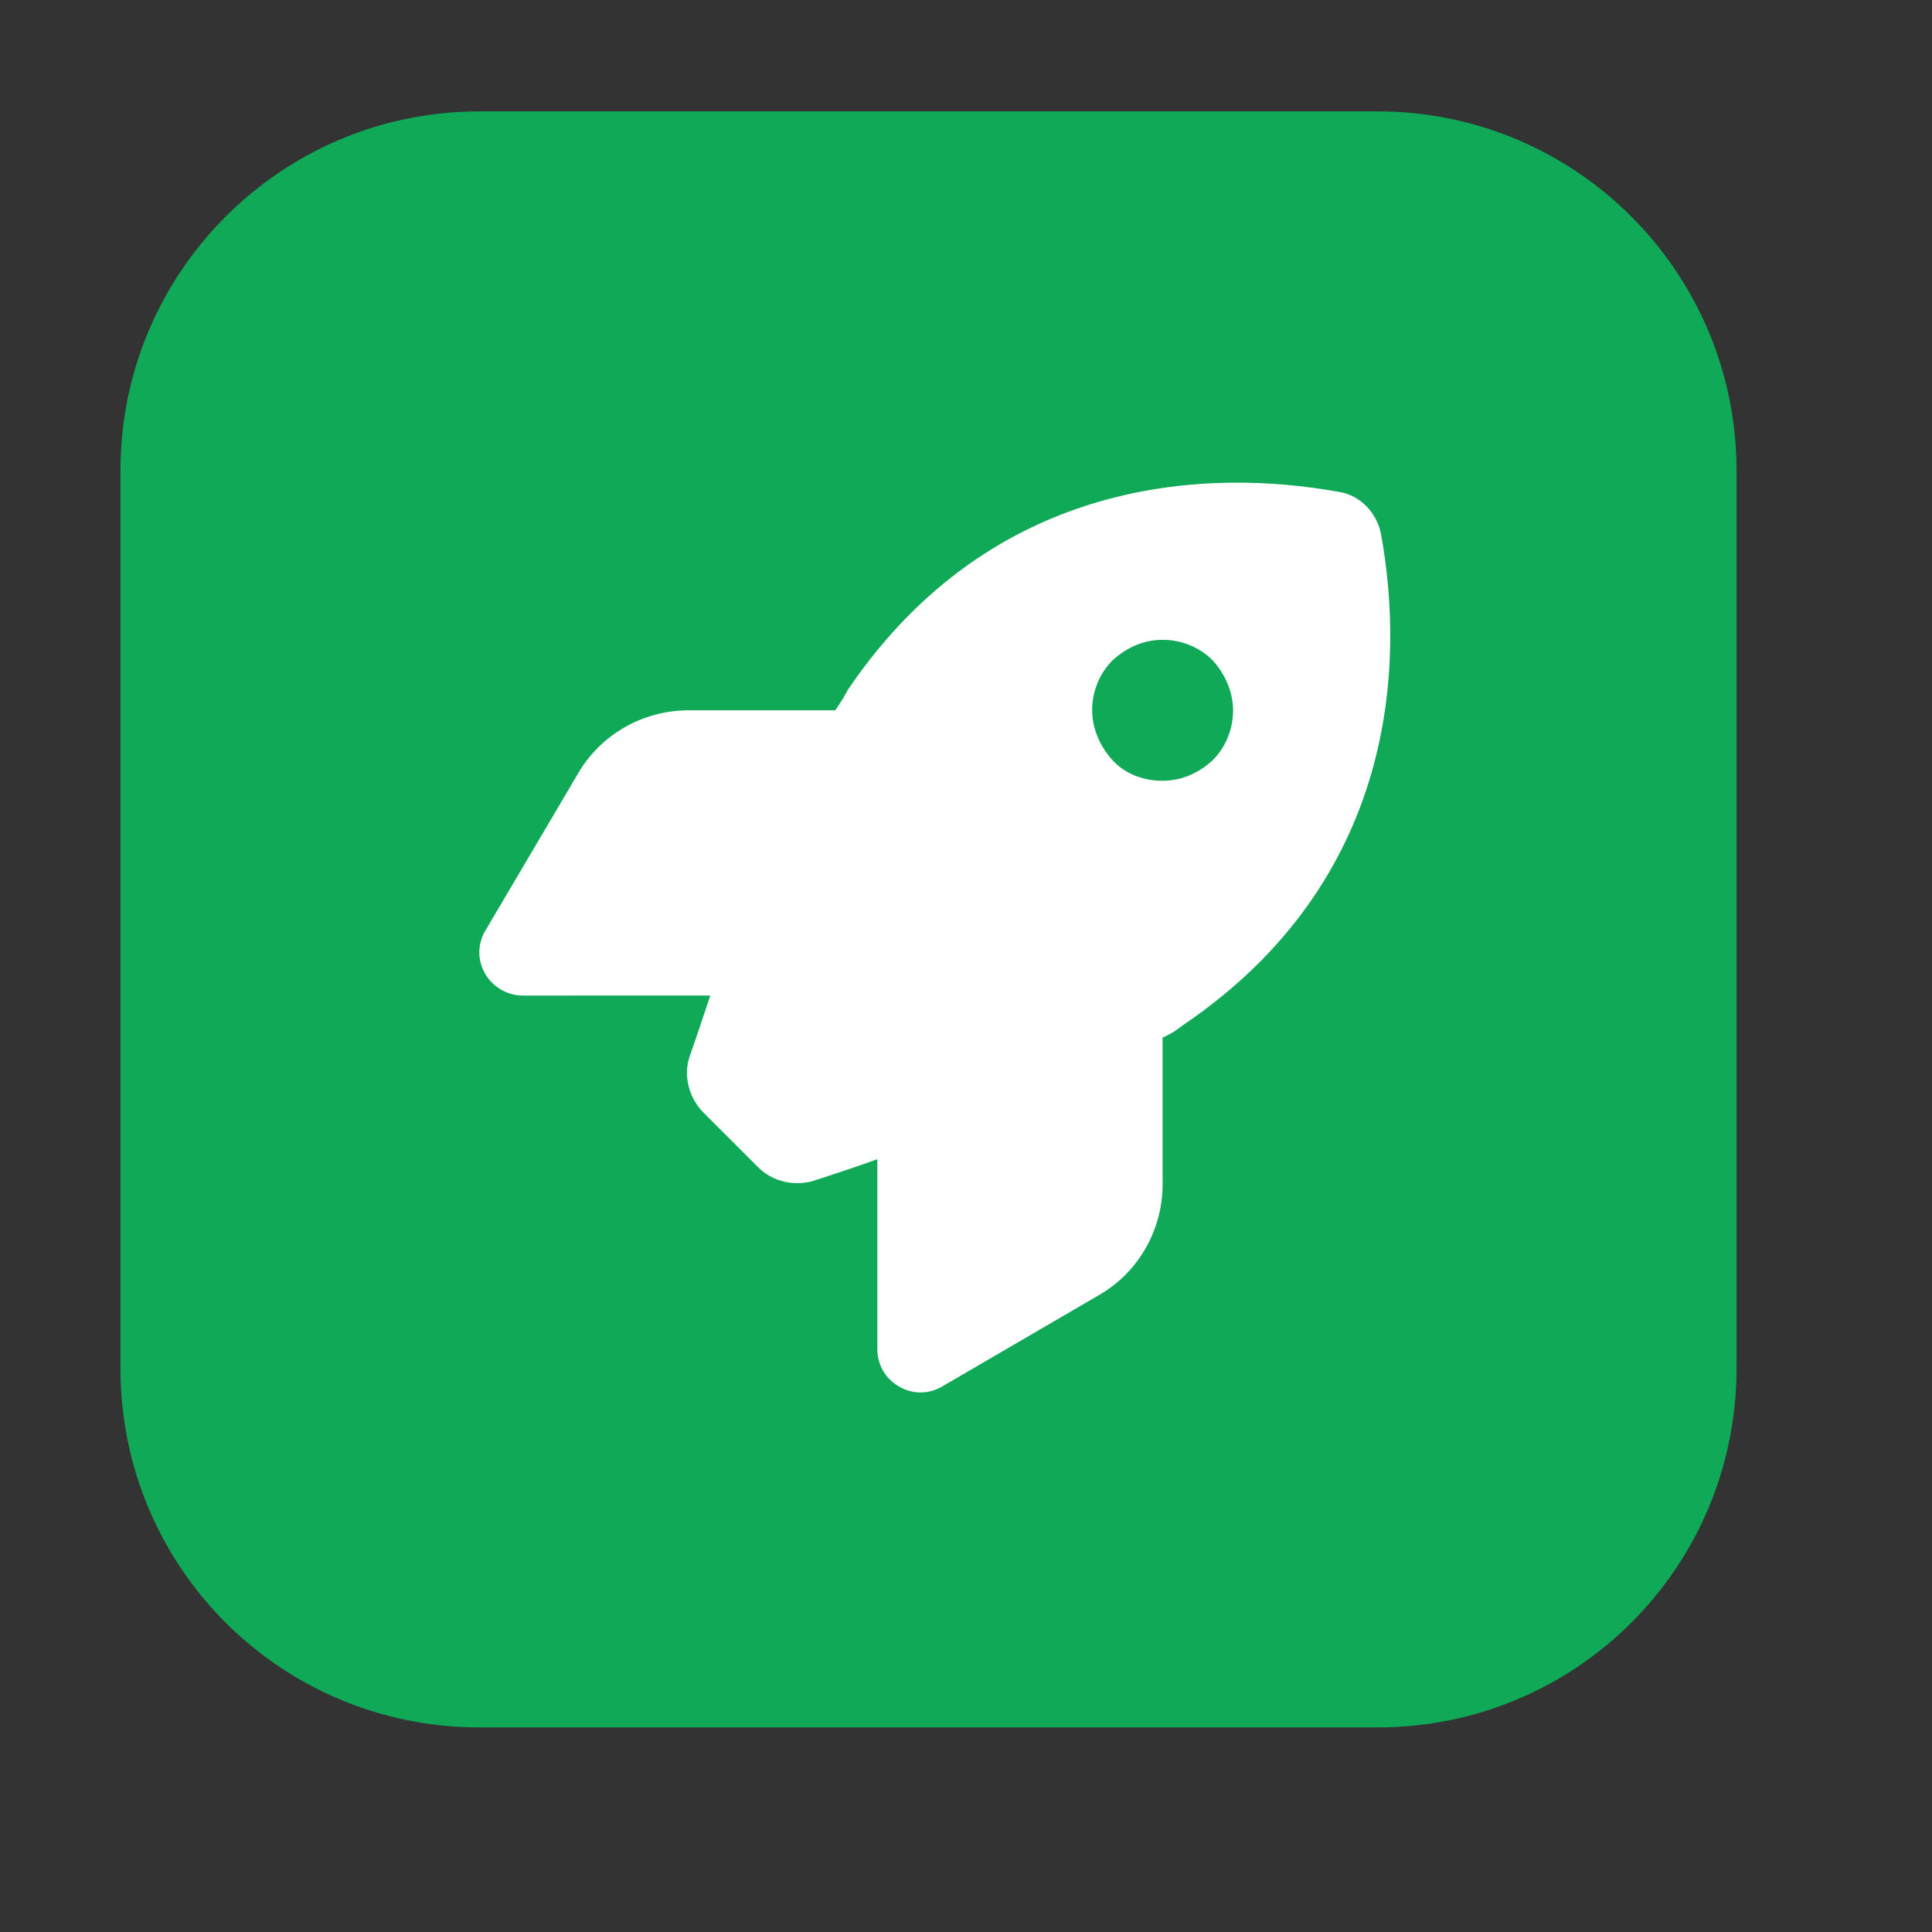
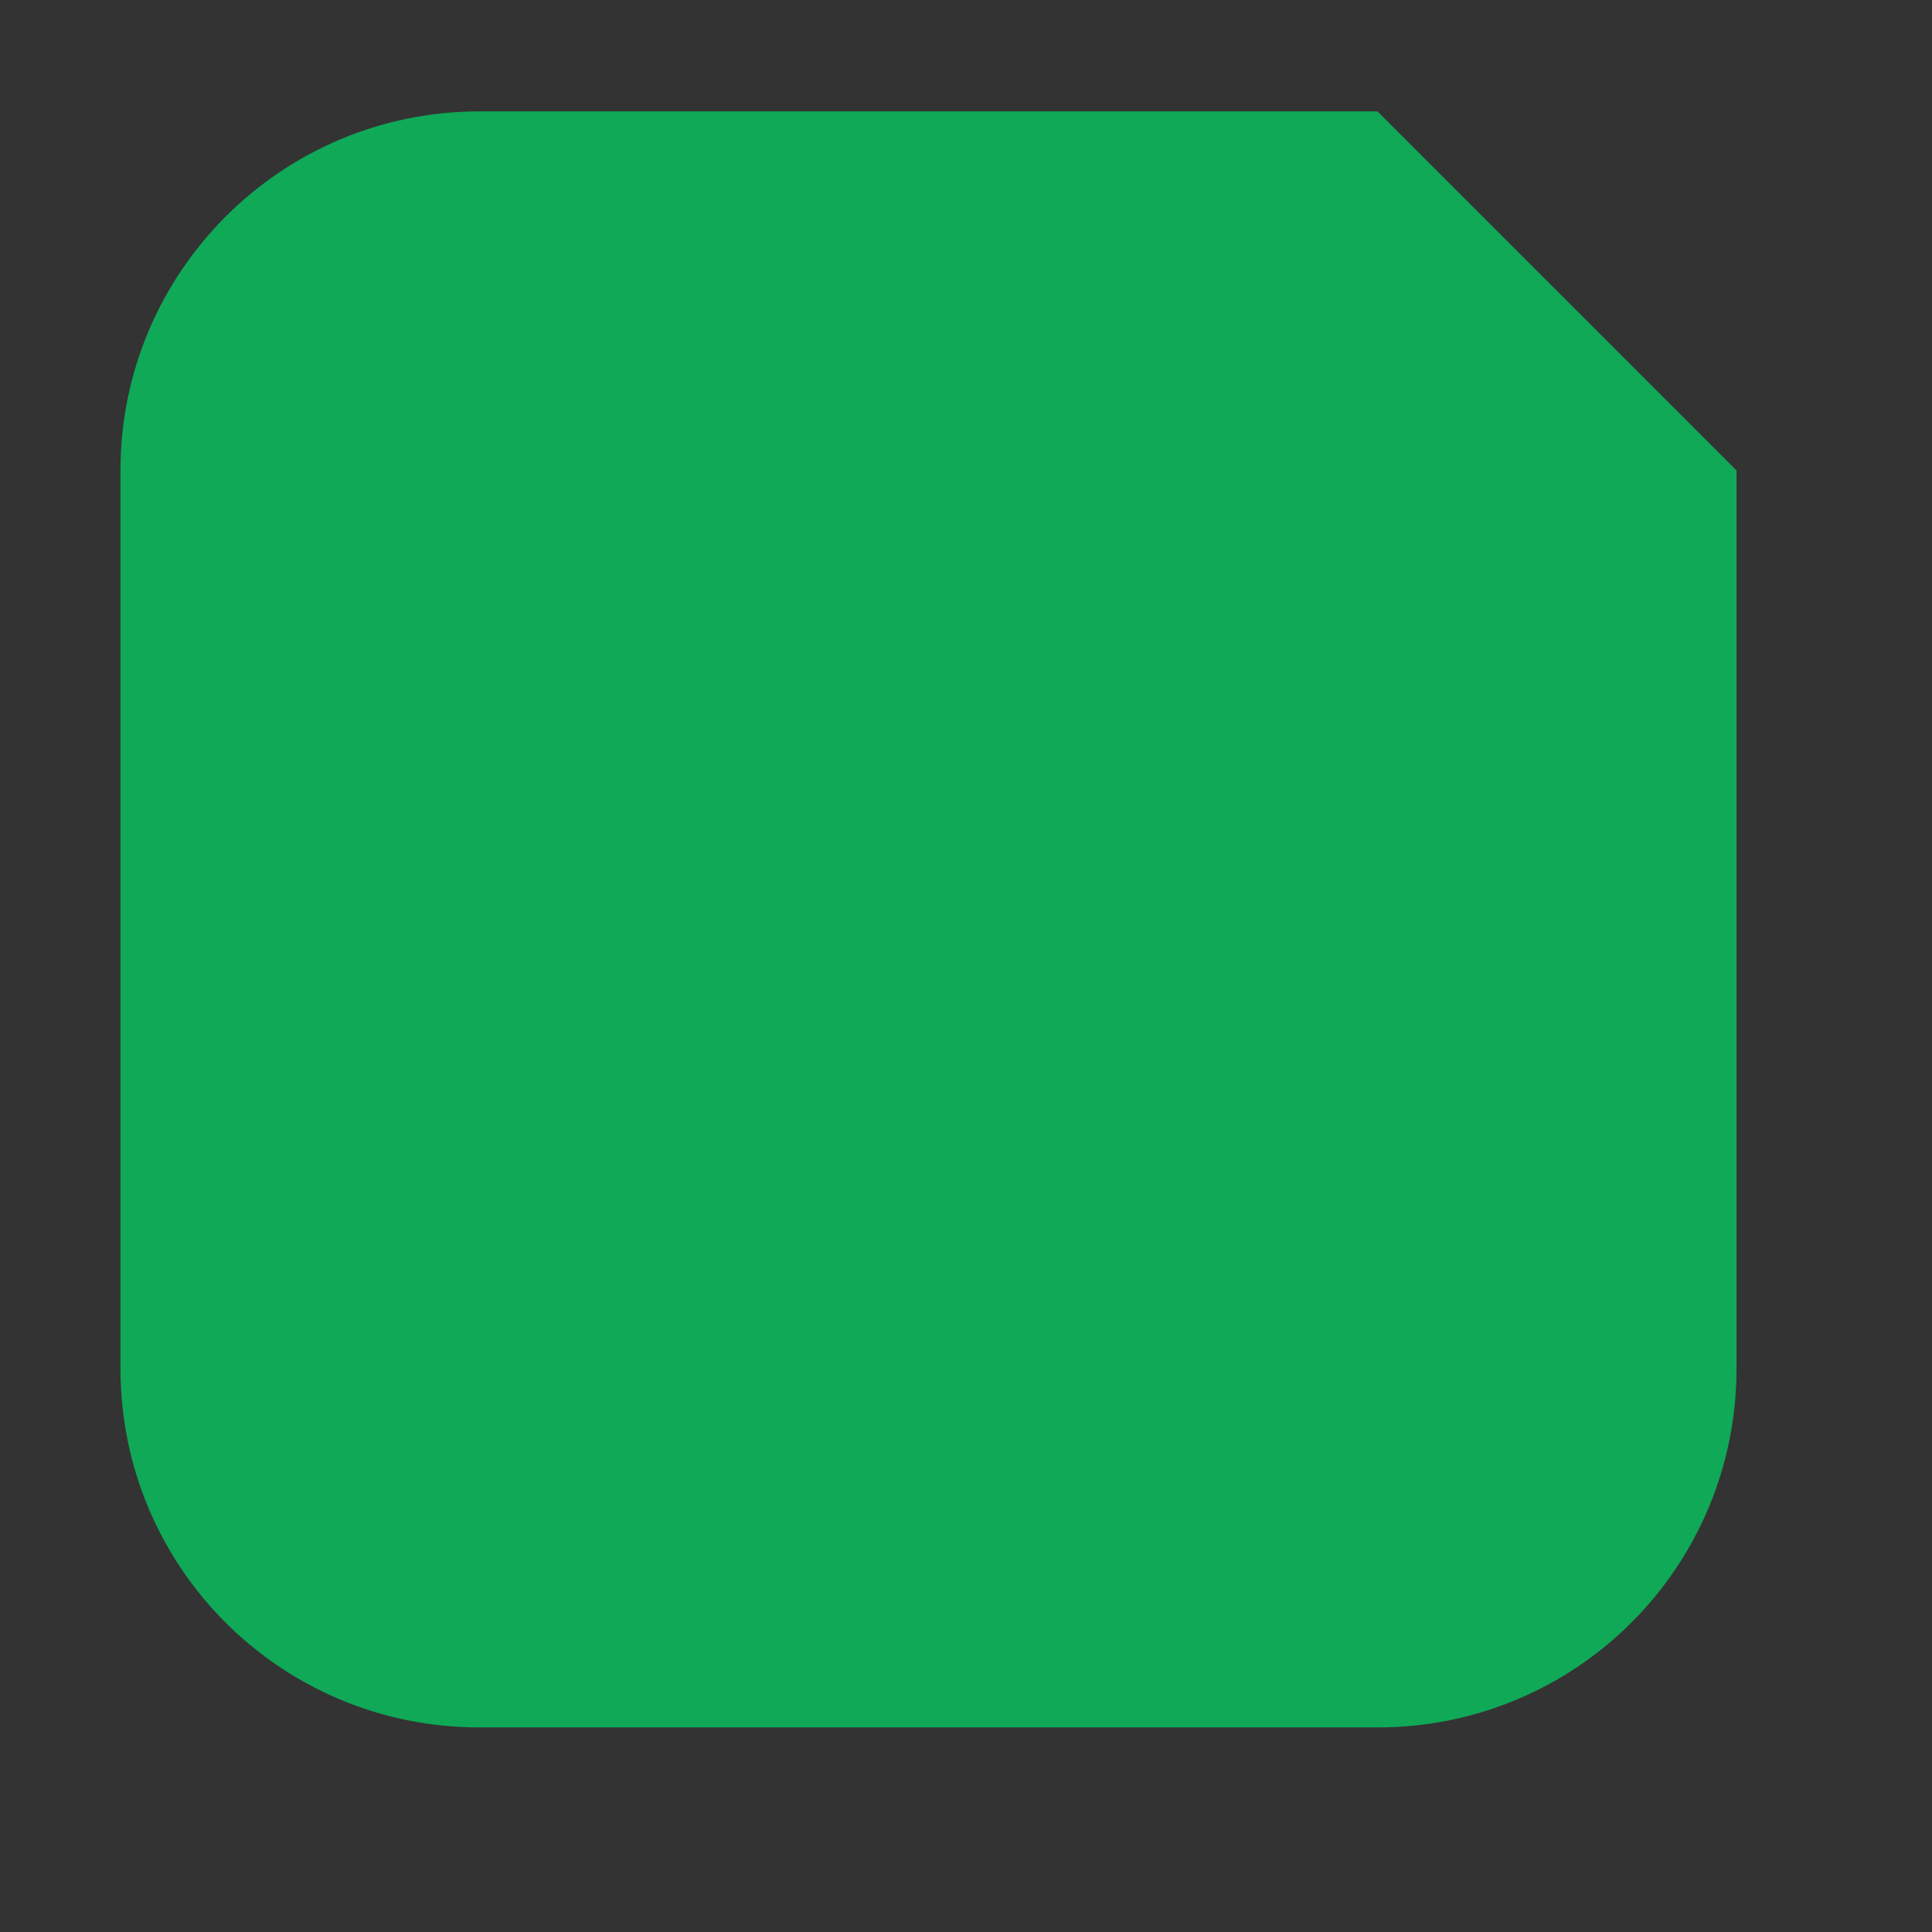
<svg xmlns="http://www.w3.org/2000/svg" id="Layer_1" x="0px" y="0px" viewBox="0 0 170 170" style="enable-background:new 0 0 170 170;" xml:space="preserve">
  <rect x="0" y="0" width="170" height="170" fill="#333333" stroke="none" />
  <style type="text/css"> .st0{fill:#0FA958;} .st1{fill:#FFFFFF;} </style>
  <g>
-     <path class="st0" d="M121.2,9.8h-79C24.7,9.8,10.6,24,10.6,41.4v79c0,17.5,14.1,31.6,31.6,31.6h79c17.5,0,31.6-14.1,31.6-31.6v-79 C152.8,24,138.7,9.8,121.2,9.8z" />
+     <path class="st0" d="M121.2,9.8h-79C24.7,9.8,10.6,24,10.6,41.4v79c0,17.5,14.1,31.6,31.6,31.6h79c17.5,0,31.6-14.1,31.6-31.6v-79 z" />
  </g>
-   <path class="st1" d="M66.7,102.7l-4.8-4.8c-1.3-1.3-1.8-3.3-1.2-5c0.5-1.4,1.1-3.2,1.8-5.3H46c-1.3,0-2.6-0.7-3.3-1.9 c-0.7-1.2-0.7-2.6,0-3.8L50.9,68c2-3.4,5.7-5.5,9.7-5.5h12.9c0.4-0.6,0.8-1.2,1.1-1.8c12.8-18.9,31.9-19.5,43.3-17.4 c1.8,0.3,3.2,1.8,3.6,3.6c2.1,11.4,1.5,30.5-17.4,43.3c-0.5,0.4-1.1,0.8-1.8,1.1v12.9c0,4-2.1,7.7-5.5,9.7L82.9,122 c-1.2,0.7-2.6,0.7-3.8,0c-1.2-0.7-1.9-1.9-1.9-3.3V102c-2.2,0.8-4.1,1.4-5.6,1.9C69.9,104.4,68,104,66.7,102.7L66.7,102.7z M102.3,68.7c1.7,0,3.2-0.7,4.4-1.8c1.2-1.2,1.8-2.8,1.8-4.4s-0.7-3.2-1.8-4.4c-1.2-1.2-2.8-1.8-4.4-1.8c-1.7,0-3.2,0.7-4.4,1.8 c-1.2,1.2-1.8,2.8-1.8,4.4s0.7,3.2,1.8,4.4C99,68.1,100.6,68.7,102.3,68.7z" />
</svg>